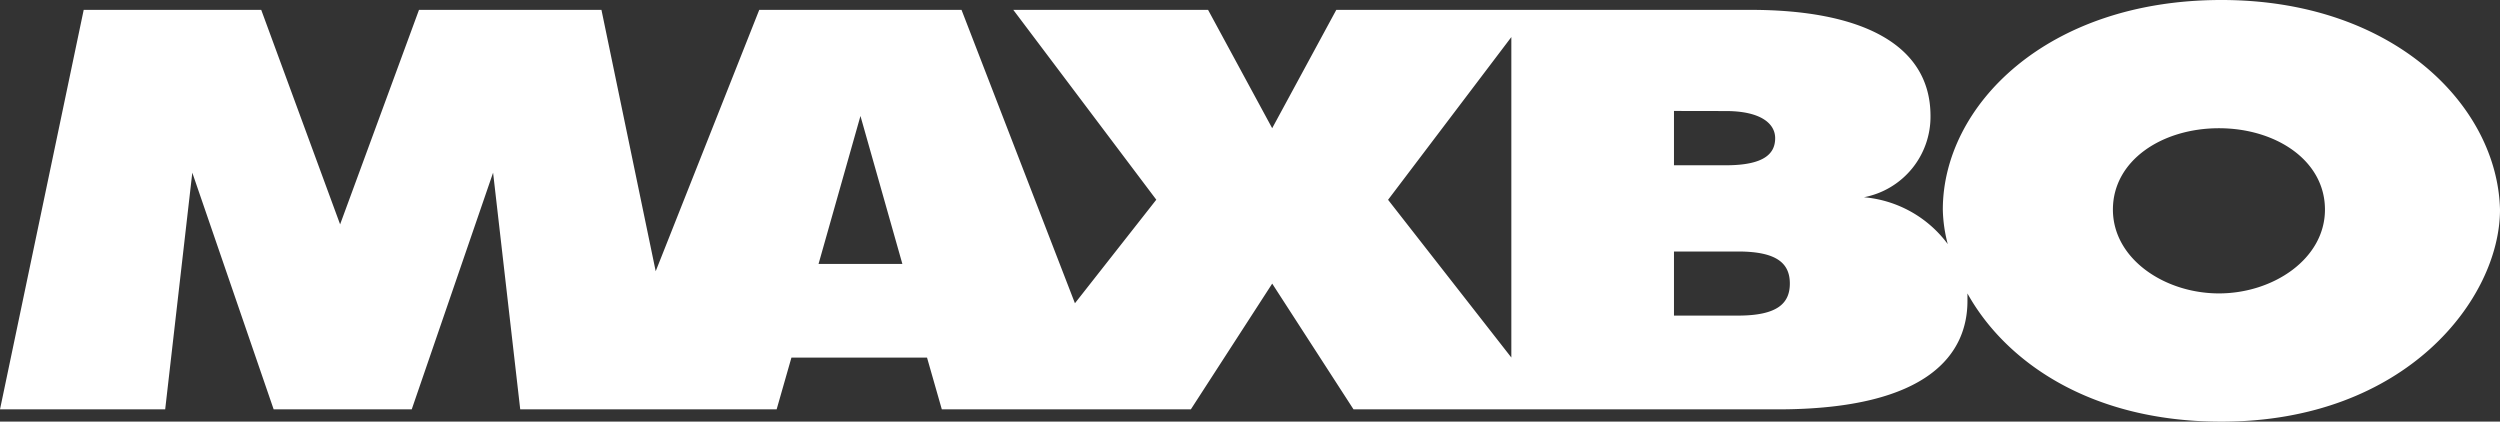
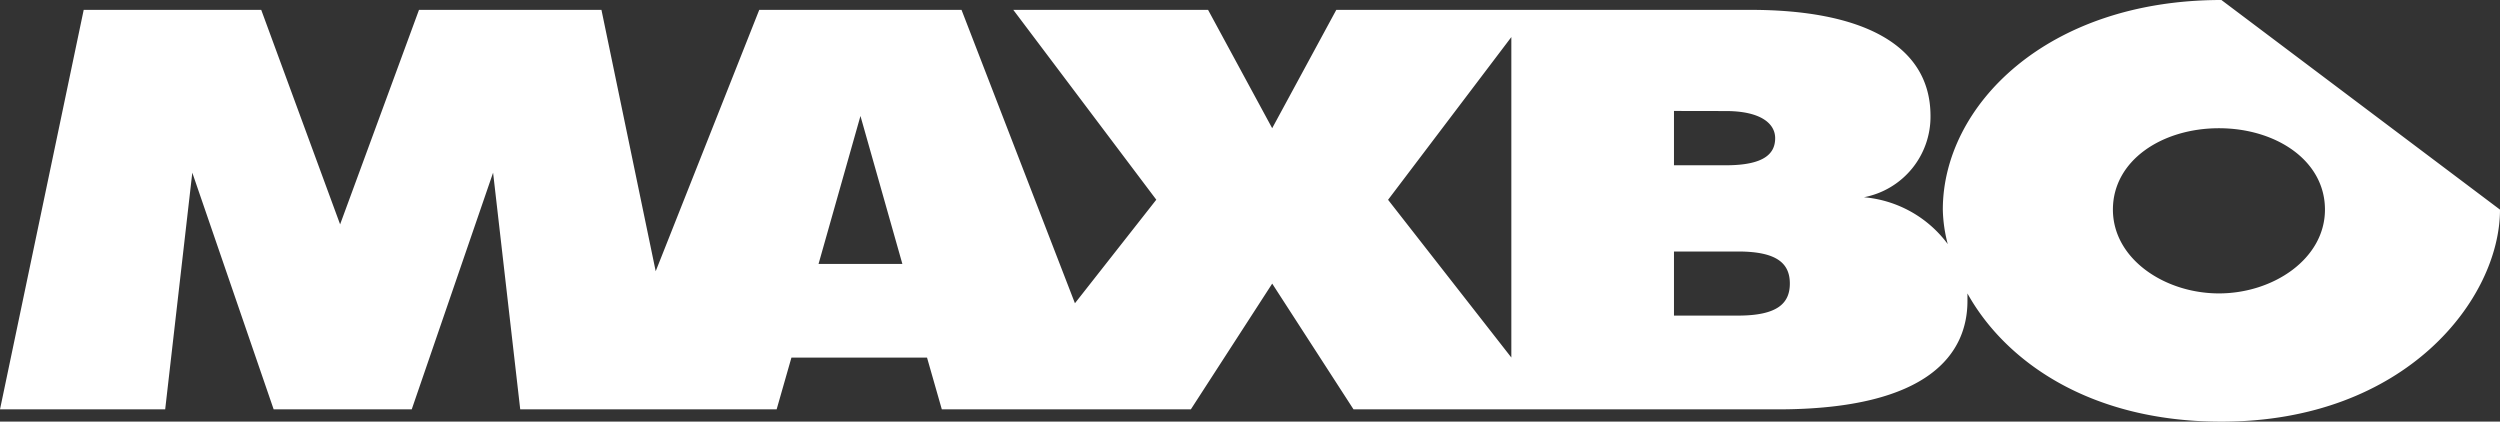
<svg xmlns="http://www.w3.org/2000/svg" width="110" height="18.55" viewBox="0 0 110 18.55">
  <rect x="0" y="0" width="110" height="18.55" fill="#333333" stroke="none" />
  <g id="Lager_2" data-name="Lager 2" transform="translate(-268.845 -271.988)">
    <g id="Layer_1" data-name="Layer 1" transform="translate(268.845 271.988)">
-       <path id="Path_14591" data-name="Path 14591" d="M366.587,271.988c-7.7,0-12.258,4.665-12.258,9.221a6.4,6.4,0,0,0,.217,1.519,5.138,5.138,0,0,0-3.688-2.061,3.608,3.608,0,0,0,2.929-3.58c0-3.146-3.037-4.665-7.919-4.665H327.642l-2.821,5.207L322,272.422h-8.57l6.292,8.353-3.58,4.556-4.99-12.909h-8.9l-4.556,11.5-2.387-11.5h-8.028l-3.471,9.438-3.471-9.438h-7.811L268.845,290h7.268l1.193-10.414L280.886,290h6.075l3.58-10.414L291.735,290h11.282l.651-2.278h5.966l.651,2.278h10.957l3.58-5.533L328.4,290H347.06c6.726,0,8.353-2.5,8.353-4.773V284.9c1.627,2.929,5.316,5.641,11.174,5.641,8.136,0,12.258-5.424,12.258-9.329C378.737,276.653,374.18,271.988,366.587,271.988ZM304.861,283.6l1.844-6.509,1.844,6.509Zm25.059-2.821,5.424-7.16v14.1Zm14.862-3.905c1.519,0,2.17.542,2.17,1.193s-.434,1.193-2.17,1.193H342.5V276.87Zm.542,9H342.5v-2.82h2.82c1.736,0,2.278.542,2.278,1.41s-.542,1.41-2.278,1.41Zm21.154-.976c-2.387,0-4.665-1.519-4.665-3.688s2.17-3.58,4.665-3.58,4.665,1.41,4.665,3.58-2.278,3.688-4.665,3.688Z" transform="translate(-268.845 -271.988)" fill="#fff" />
+       <path id="Path_14591" data-name="Path 14591" d="M366.587,271.988c-7.7,0-12.258,4.665-12.258,9.221a6.4,6.4,0,0,0,.217,1.519,5.138,5.138,0,0,0-3.688-2.061,3.608,3.608,0,0,0,2.929-3.58c0-3.146-3.037-4.665-7.919-4.665H327.642l-2.821,5.207L322,272.422h-8.57l6.292,8.353-3.58,4.556-4.99-12.909h-8.9l-4.556,11.5-2.387-11.5h-8.028l-3.471,9.438-3.471-9.438h-7.811L268.845,290h7.268l1.193-10.414L280.886,290h6.075l3.58-10.414L291.735,290h11.282l.651-2.278h5.966l.651,2.278h10.957l3.58-5.533L328.4,290H347.06c6.726,0,8.353-2.5,8.353-4.773V284.9c1.627,2.929,5.316,5.641,11.174,5.641,8.136,0,12.258-5.424,12.258-9.329ZM304.861,283.6l1.844-6.509,1.844,6.509Zm25.059-2.821,5.424-7.16v14.1Zm14.862-3.905c1.519,0,2.17.542,2.17,1.193s-.434,1.193-2.17,1.193H342.5V276.87Zm.542,9H342.5v-2.82h2.82c1.736,0,2.278.542,2.278,1.41s-.542,1.41-2.278,1.41Zm21.154-.976c-2.387,0-4.665-1.519-4.665-3.688s2.17-3.58,4.665-3.58,4.665,1.41,4.665,3.58-2.278,3.688-4.665,3.688Z" transform="translate(-268.845 -271.988)" fill="#fff" />
    </g>
  </g>
</svg>